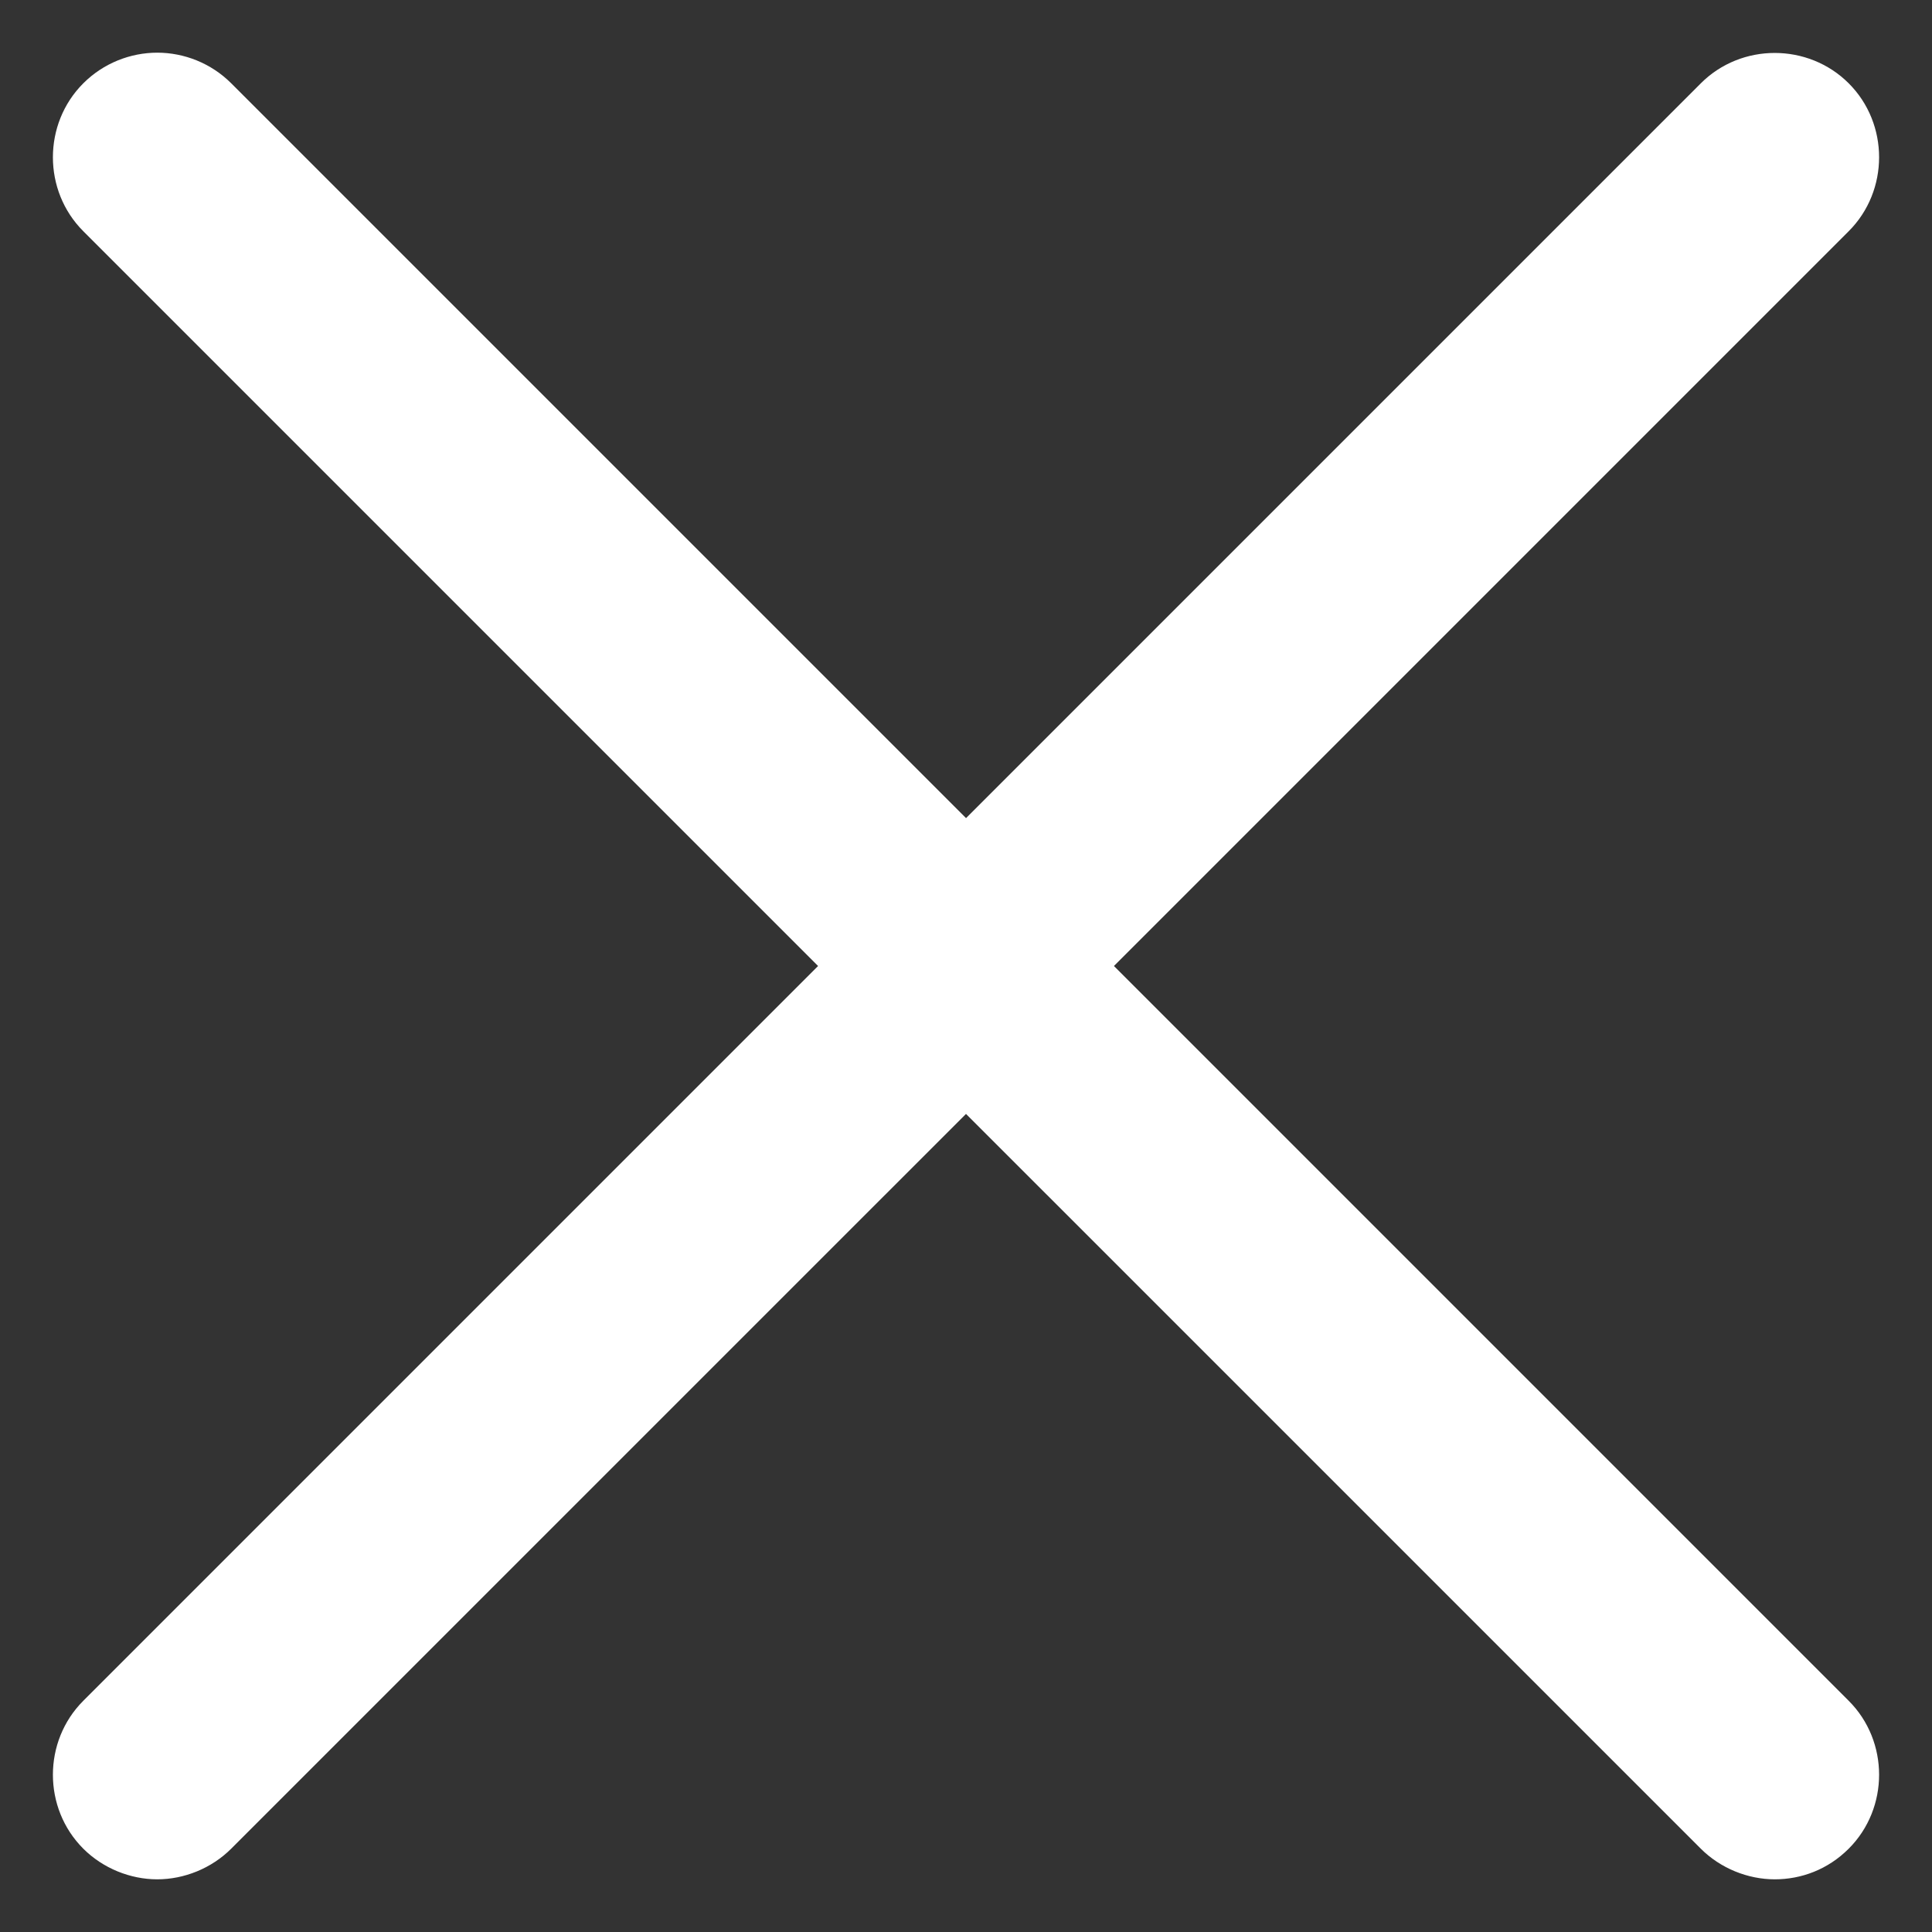
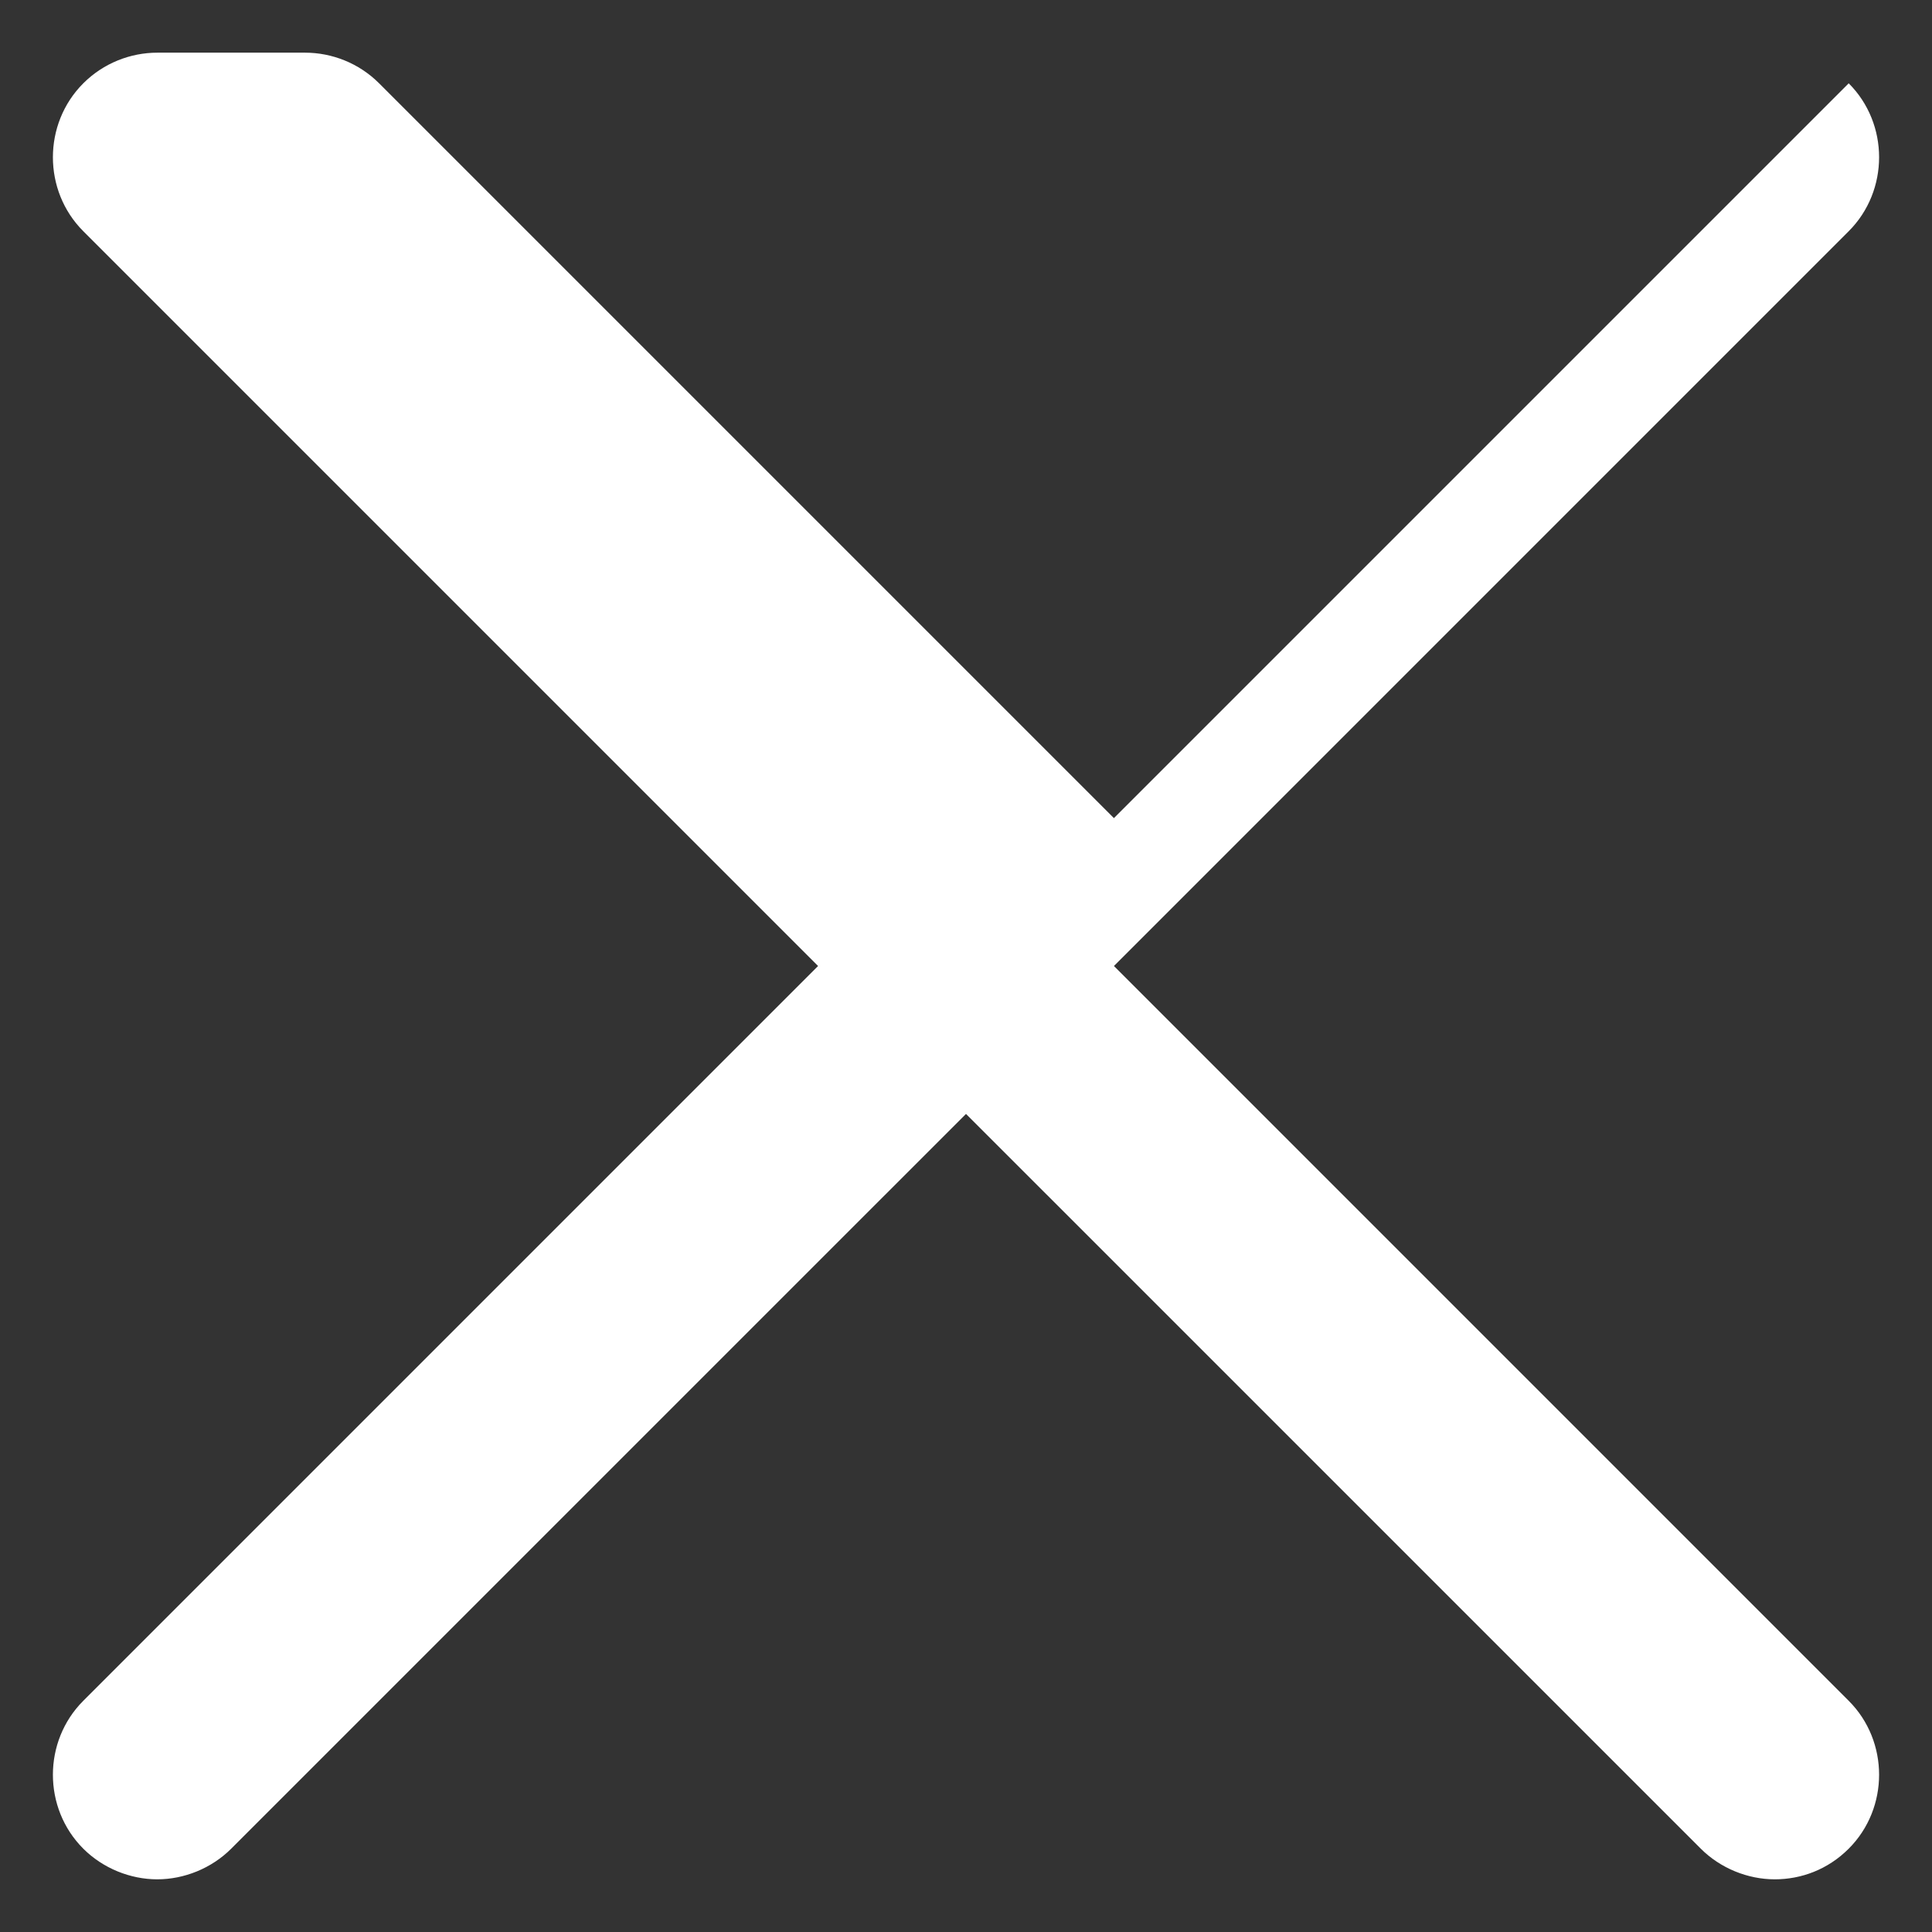
<svg xmlns="http://www.w3.org/2000/svg" height="100px" width="100px" fill="#ffffff" version="1.1" viewBox="0 0 64 64" x="0px" y="0px">
  <rect x="0" y="0" width="64" height="64" fill="#333333" stroke="none" />
  <title>cancel</title>
-   <path d="M5.209 1.745c-0.883 0-1.778 0.343-2.45 1.015-1.342 1.342-1.342 3.558 0 4.899l24.341 24.341-24.341 24.341c-1.342 1.342-1.342 3.558 0 4.899 0.65 0.65 1.558 1.015 2.45 1.015s1.799-0.364 2.45-1.015l24.341-24.34 24.341 24.34c0.65 0.65 1.558 1.015 2.45 1.015 0.877 0 1.757-0.322 2.45-1.015 1.342-1.342 1.342-3.558 0-4.899l-24.34-24.341 24.34-24.341c1.342-1.342 1.342-3.558 0-4.899s-3.558-1.342-4.899 0l-24.341 24.341-24.341-24.341c-0.671-0.671-1.566-1.015-2.45-1.015z" />
+   <path d="M5.209 1.745c-0.883 0-1.778 0.343-2.45 1.015-1.342 1.342-1.342 3.558 0 4.899l24.341 24.341-24.341 24.341c-1.342 1.342-1.342 3.558 0 4.899 0.65 0.65 1.558 1.015 2.45 1.015s1.799-0.364 2.45-1.015l24.341-24.34 24.341 24.34c0.65 0.65 1.558 1.015 2.45 1.015 0.877 0 1.757-0.322 2.45-1.015 1.342-1.342 1.342-3.558 0-4.899l-24.34-24.341 24.34-24.341c1.342-1.342 1.342-3.558 0-4.899l-24.341 24.341-24.341-24.341c-0.671-0.671-1.566-1.015-2.45-1.015z" />
</svg>